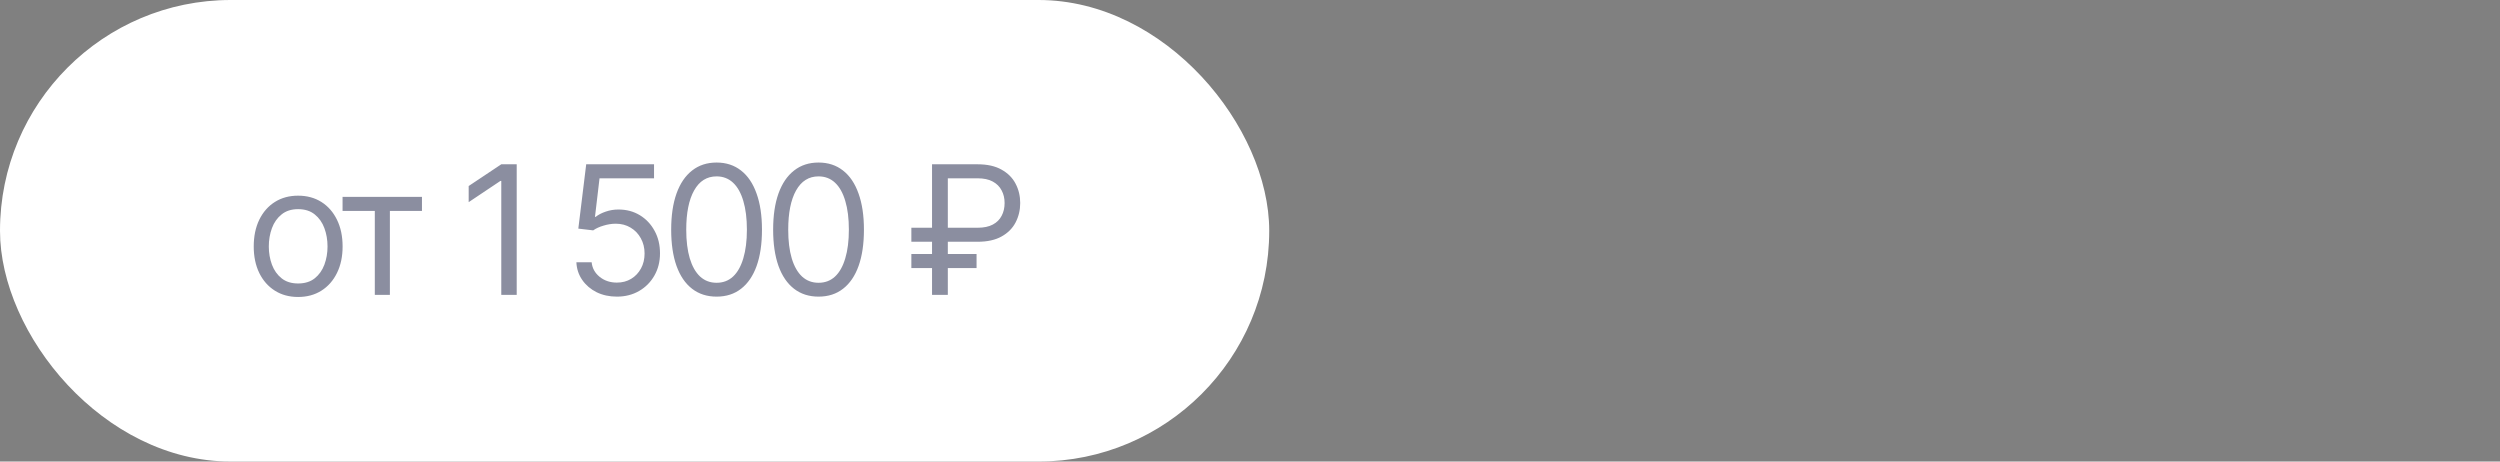
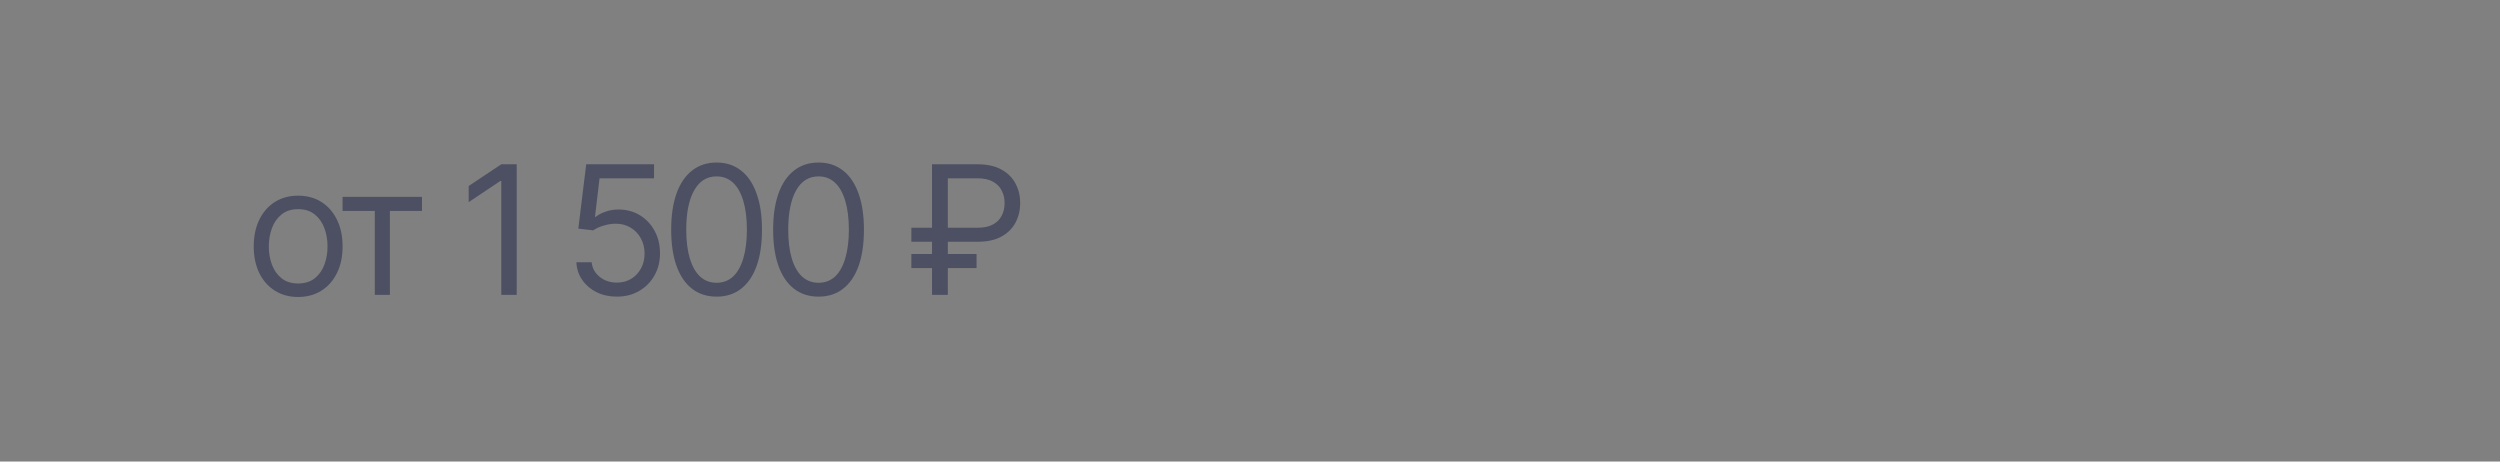
<svg xmlns="http://www.w3.org/2000/svg" width="195" height="36" viewBox="0 0 195 36" fill="none">
  <rect x="0" y="0" width="195" height="36" fill="#808080" stroke="none" />
-   <rect width="99" height="36" rx="18" fill="white" />
-   <path d="M23.25 23.164C22.562 23.164 21.958 23 21.439 22.672C20.919 22.344 20.514 21.884 20.222 21.291C19.935 20.699 19.791 20.01 19.791 19.227C19.791 18.429 19.935 17.734 20.222 17.142C20.514 16.545 20.919 16.082 21.439 15.754C21.958 15.426 22.562 15.262 23.25 15.262C23.943 15.262 24.549 15.426 25.069 15.754C25.588 16.082 25.994 16.545 26.285 17.142C26.577 17.734 26.723 18.429 26.723 19.227C26.723 20.01 26.577 20.699 26.285 21.291C25.994 21.884 25.588 22.344 25.069 22.672C24.549 23 23.943 23.164 23.25 23.164ZM23.25 22.111C23.779 22.111 24.212 21.977 24.549 21.708C24.886 21.439 25.137 21.086 25.301 20.648C25.465 20.206 25.547 19.732 25.547 19.227C25.547 18.712 25.465 18.233 25.301 17.791C25.137 17.349 24.886 16.994 24.549 16.725C24.212 16.451 23.779 16.314 23.25 16.314C22.731 16.314 22.302 16.451 21.965 16.725C21.628 16.994 21.377 17.349 21.213 17.791C21.049 18.233 20.967 18.712 20.967 19.227C20.967 19.732 21.049 20.206 21.213 20.648C21.377 21.086 21.628 21.439 21.965 21.708C22.302 21.977 22.731 22.111 23.25 22.111ZM26.72 16.451V15.357H32.913V16.451H30.411V23H29.235V16.451H26.72ZM40.303 12.815V23H39.1V14.113H39.031L36.557 15.768V14.51L39.1 12.815H40.303ZM48.117 23.137C47.533 23.137 47.007 23.023 46.538 22.795C46.073 22.562 45.699 22.244 45.416 21.838C45.134 21.432 44.981 20.972 44.958 20.457H46.148C46.194 20.913 46.401 21.291 46.77 21.592C47.144 21.893 47.593 22.043 48.117 22.043C48.536 22.043 48.907 21.945 49.231 21.749C49.554 21.553 49.81 21.284 49.996 20.942C50.183 20.601 50.277 20.211 50.277 19.773C50.277 19.331 50.179 18.935 49.983 18.584C49.791 18.233 49.527 17.957 49.19 17.757C48.853 17.552 48.468 17.449 48.035 17.449C47.72 17.449 47.399 17.499 47.071 17.6C46.747 17.695 46.481 17.818 46.271 17.969L45.109 17.832L45.724 12.815H51.015V13.908H46.763L46.408 16.916H46.462C46.672 16.747 46.934 16.611 47.248 16.506C47.563 16.396 47.893 16.342 48.24 16.342C48.864 16.342 49.42 16.49 49.908 16.786C50.395 17.082 50.778 17.488 51.056 18.003C51.339 18.513 51.48 19.099 51.48 19.76C51.48 20.407 51.334 20.986 51.042 21.496C50.751 22.006 50.352 22.408 49.846 22.699C49.34 22.991 48.764 23.137 48.117 23.137ZM55.893 23.137C55.145 23.137 54.507 22.932 53.979 22.521C53.45 22.111 53.047 21.519 52.769 20.744C52.491 19.965 52.352 19.021 52.352 17.914C52.352 16.811 52.491 15.87 52.769 15.091C53.051 14.307 53.457 13.71 53.985 13.3C54.514 12.885 55.15 12.678 55.893 12.678C56.636 12.678 57.271 12.885 57.8 13.3C58.328 13.71 58.732 14.307 59.01 15.091C59.292 15.87 59.434 16.811 59.434 17.914C59.434 19.021 59.295 19.965 59.017 20.744C58.739 21.519 58.335 22.111 57.807 22.521C57.283 22.932 56.645 23.137 55.893 23.137ZM55.893 22.057C56.398 22.057 56.827 21.895 57.178 21.571C57.529 21.243 57.795 20.769 57.978 20.149C58.164 19.53 58.258 18.785 58.258 17.914C58.258 17.039 58.164 16.292 57.978 15.672C57.795 15.052 57.529 14.578 57.178 14.25C56.827 13.922 56.398 13.758 55.893 13.758C55.136 13.758 54.553 14.122 54.143 14.852C53.733 15.581 53.527 16.602 53.527 17.914C53.527 18.785 53.619 19.53 53.801 20.149C53.988 20.769 54.257 21.243 54.608 21.571C54.963 21.895 55.391 22.057 55.893 22.057ZM63.846 23.137C63.099 23.137 62.461 22.932 61.932 22.521C61.404 22.111 61 21.519 60.722 20.744C60.444 19.965 60.305 19.021 60.305 17.914C60.305 16.811 60.444 15.87 60.722 15.091C61.005 14.307 61.41 13.71 61.939 13.3C62.468 12.885 63.104 12.678 63.846 12.678C64.589 12.678 65.225 12.885 65.754 13.3C66.282 13.71 66.686 14.307 66.964 15.091C67.246 15.87 67.387 16.811 67.387 17.914C67.387 19.021 67.248 19.965 66.97 20.744C66.692 21.519 66.289 22.111 65.76 22.521C65.236 22.932 64.598 23.137 63.846 23.137ZM63.846 22.057C64.352 22.057 64.781 21.895 65.132 21.571C65.483 21.243 65.749 20.769 65.931 20.149C66.118 19.53 66.212 18.785 66.212 17.914C66.212 17.039 66.118 16.292 65.931 15.672C65.749 15.052 65.483 14.578 65.132 14.25C64.781 13.922 64.352 13.758 63.846 13.758C63.09 13.758 62.507 14.122 62.096 14.852C61.686 15.581 61.481 16.602 61.481 17.914C61.481 18.785 61.572 19.53 61.755 20.149C61.941 20.769 62.21 21.243 62.561 21.571C62.917 21.895 63.345 22.057 63.846 22.057ZM76.254 18.857H71.086V17.764H76.254C76.732 17.764 77.127 17.682 77.436 17.518C77.746 17.354 77.977 17.126 78.127 16.834C78.282 16.542 78.359 16.21 78.359 15.836C78.359 15.467 78.282 15.139 78.127 14.852C77.977 14.56 77.746 14.33 77.436 14.161C77.127 13.992 76.732 13.908 76.254 13.908H73.93V23H72.699V12.815H76.254C77.01 12.815 77.632 12.954 78.12 13.231C78.612 13.505 78.977 13.87 79.214 14.325C79.455 14.781 79.576 15.284 79.576 15.836C79.576 16.387 79.455 16.893 79.214 17.354C78.977 17.809 78.612 18.174 78.12 18.447C77.632 18.721 77.01 18.857 76.254 18.857ZM76.172 19.814V20.908H71.086V19.814H76.172Z" fill="#1D2245" fill-opacity="0.51" />
+   <path d="M23.25 23.164C22.562 23.164 21.958 23 21.439 22.672C20.919 22.344 20.514 21.884 20.222 21.291C19.935 20.699 19.791 20.01 19.791 19.227C19.791 18.429 19.935 17.734 20.222 17.142C20.514 16.545 20.919 16.082 21.439 15.754C21.958 15.426 22.562 15.262 23.25 15.262C23.943 15.262 24.549 15.426 25.069 15.754C25.588 16.082 25.994 16.545 26.285 17.142C26.577 17.734 26.723 18.429 26.723 19.227C26.723 20.01 26.577 20.699 26.285 21.291C25.994 21.884 25.588 22.344 25.069 22.672C24.549 23 23.943 23.164 23.25 23.164ZM23.25 22.111C23.779 22.111 24.212 21.977 24.549 21.708C24.886 21.439 25.137 21.086 25.301 20.648C25.465 20.206 25.547 19.732 25.547 19.227C25.547 18.712 25.465 18.233 25.301 17.791C25.137 17.349 24.886 16.994 24.549 16.725C24.212 16.451 23.779 16.314 23.25 16.314C22.731 16.314 22.302 16.451 21.965 16.725C21.628 16.994 21.377 17.349 21.213 17.791C21.049 18.233 20.967 18.712 20.967 19.227C20.967 19.732 21.049 20.206 21.213 20.648C21.377 21.086 21.628 21.439 21.965 21.708C22.302 21.977 22.731 22.111 23.25 22.111ZM26.72 16.451V15.357H32.913V16.451H30.411V23H29.235V16.451H26.72ZM40.303 12.815V23H39.1V14.113H39.031L36.557 15.768V14.51L39.1 12.815H40.303ZM48.117 23.137C47.533 23.137 47.007 23.023 46.538 22.795C46.073 22.562 45.699 22.244 45.416 21.838C45.134 21.432 44.981 20.972 44.958 20.457H46.148C46.194 20.913 46.401 21.291 46.77 21.592C47.144 21.893 47.593 22.043 48.117 22.043C48.536 22.043 48.907 21.945 49.231 21.749C49.554 21.553 49.81 21.284 49.996 20.942C50.183 20.601 50.277 20.211 50.277 19.773C50.277 19.331 50.179 18.935 49.983 18.584C49.791 18.233 49.527 17.957 49.19 17.757C48.853 17.552 48.468 17.449 48.035 17.449C47.72 17.449 47.399 17.499 47.071 17.6C46.747 17.695 46.481 17.818 46.271 17.969L45.109 17.832L45.724 12.815H51.015V13.908H46.763L46.408 16.916H46.462C46.672 16.747 46.934 16.611 47.248 16.506C47.563 16.396 47.893 16.342 48.24 16.342C48.864 16.342 49.42 16.49 49.908 16.786C50.395 17.082 50.778 17.488 51.056 18.003C51.339 18.513 51.48 19.099 51.48 19.76C51.48 20.407 51.334 20.986 51.042 21.496C50.751 22.006 50.352 22.408 49.846 22.699C49.34 22.991 48.764 23.137 48.117 23.137M55.893 23.137C55.145 23.137 54.507 22.932 53.979 22.521C53.45 22.111 53.047 21.519 52.769 20.744C52.491 19.965 52.352 19.021 52.352 17.914C52.352 16.811 52.491 15.87 52.769 15.091C53.051 14.307 53.457 13.71 53.985 13.3C54.514 12.885 55.15 12.678 55.893 12.678C56.636 12.678 57.271 12.885 57.8 13.3C58.328 13.71 58.732 14.307 59.01 15.091C59.292 15.87 59.434 16.811 59.434 17.914C59.434 19.021 59.295 19.965 59.017 20.744C58.739 21.519 58.335 22.111 57.807 22.521C57.283 22.932 56.645 23.137 55.893 23.137ZM55.893 22.057C56.398 22.057 56.827 21.895 57.178 21.571C57.529 21.243 57.795 20.769 57.978 20.149C58.164 19.53 58.258 18.785 58.258 17.914C58.258 17.039 58.164 16.292 57.978 15.672C57.795 15.052 57.529 14.578 57.178 14.25C56.827 13.922 56.398 13.758 55.893 13.758C55.136 13.758 54.553 14.122 54.143 14.852C53.733 15.581 53.527 16.602 53.527 17.914C53.527 18.785 53.619 19.53 53.801 20.149C53.988 20.769 54.257 21.243 54.608 21.571C54.963 21.895 55.391 22.057 55.893 22.057ZM63.846 23.137C63.099 23.137 62.461 22.932 61.932 22.521C61.404 22.111 61 21.519 60.722 20.744C60.444 19.965 60.305 19.021 60.305 17.914C60.305 16.811 60.444 15.87 60.722 15.091C61.005 14.307 61.41 13.71 61.939 13.3C62.468 12.885 63.104 12.678 63.846 12.678C64.589 12.678 65.225 12.885 65.754 13.3C66.282 13.71 66.686 14.307 66.964 15.091C67.246 15.87 67.387 16.811 67.387 17.914C67.387 19.021 67.248 19.965 66.97 20.744C66.692 21.519 66.289 22.111 65.76 22.521C65.236 22.932 64.598 23.137 63.846 23.137ZM63.846 22.057C64.352 22.057 64.781 21.895 65.132 21.571C65.483 21.243 65.749 20.769 65.931 20.149C66.118 19.53 66.212 18.785 66.212 17.914C66.212 17.039 66.118 16.292 65.931 15.672C65.749 15.052 65.483 14.578 65.132 14.25C64.781 13.922 64.352 13.758 63.846 13.758C63.09 13.758 62.507 14.122 62.096 14.852C61.686 15.581 61.481 16.602 61.481 17.914C61.481 18.785 61.572 19.53 61.755 20.149C61.941 20.769 62.21 21.243 62.561 21.571C62.917 21.895 63.345 22.057 63.846 22.057ZM76.254 18.857H71.086V17.764H76.254C76.732 17.764 77.127 17.682 77.436 17.518C77.746 17.354 77.977 17.126 78.127 16.834C78.282 16.542 78.359 16.21 78.359 15.836C78.359 15.467 78.282 15.139 78.127 14.852C77.977 14.56 77.746 14.33 77.436 14.161C77.127 13.992 76.732 13.908 76.254 13.908H73.93V23H72.699V12.815H76.254C77.01 12.815 77.632 12.954 78.12 13.231C78.612 13.505 78.977 13.87 79.214 14.325C79.455 14.781 79.576 15.284 79.576 15.836C79.576 16.387 79.455 16.893 79.214 17.354C78.977 17.809 78.612 18.174 78.12 18.447C77.632 18.721 77.01 18.857 76.254 18.857ZM76.172 19.814V20.908H71.086V19.814H76.172Z" fill="#1D2245" fill-opacity="0.51" />
</svg>